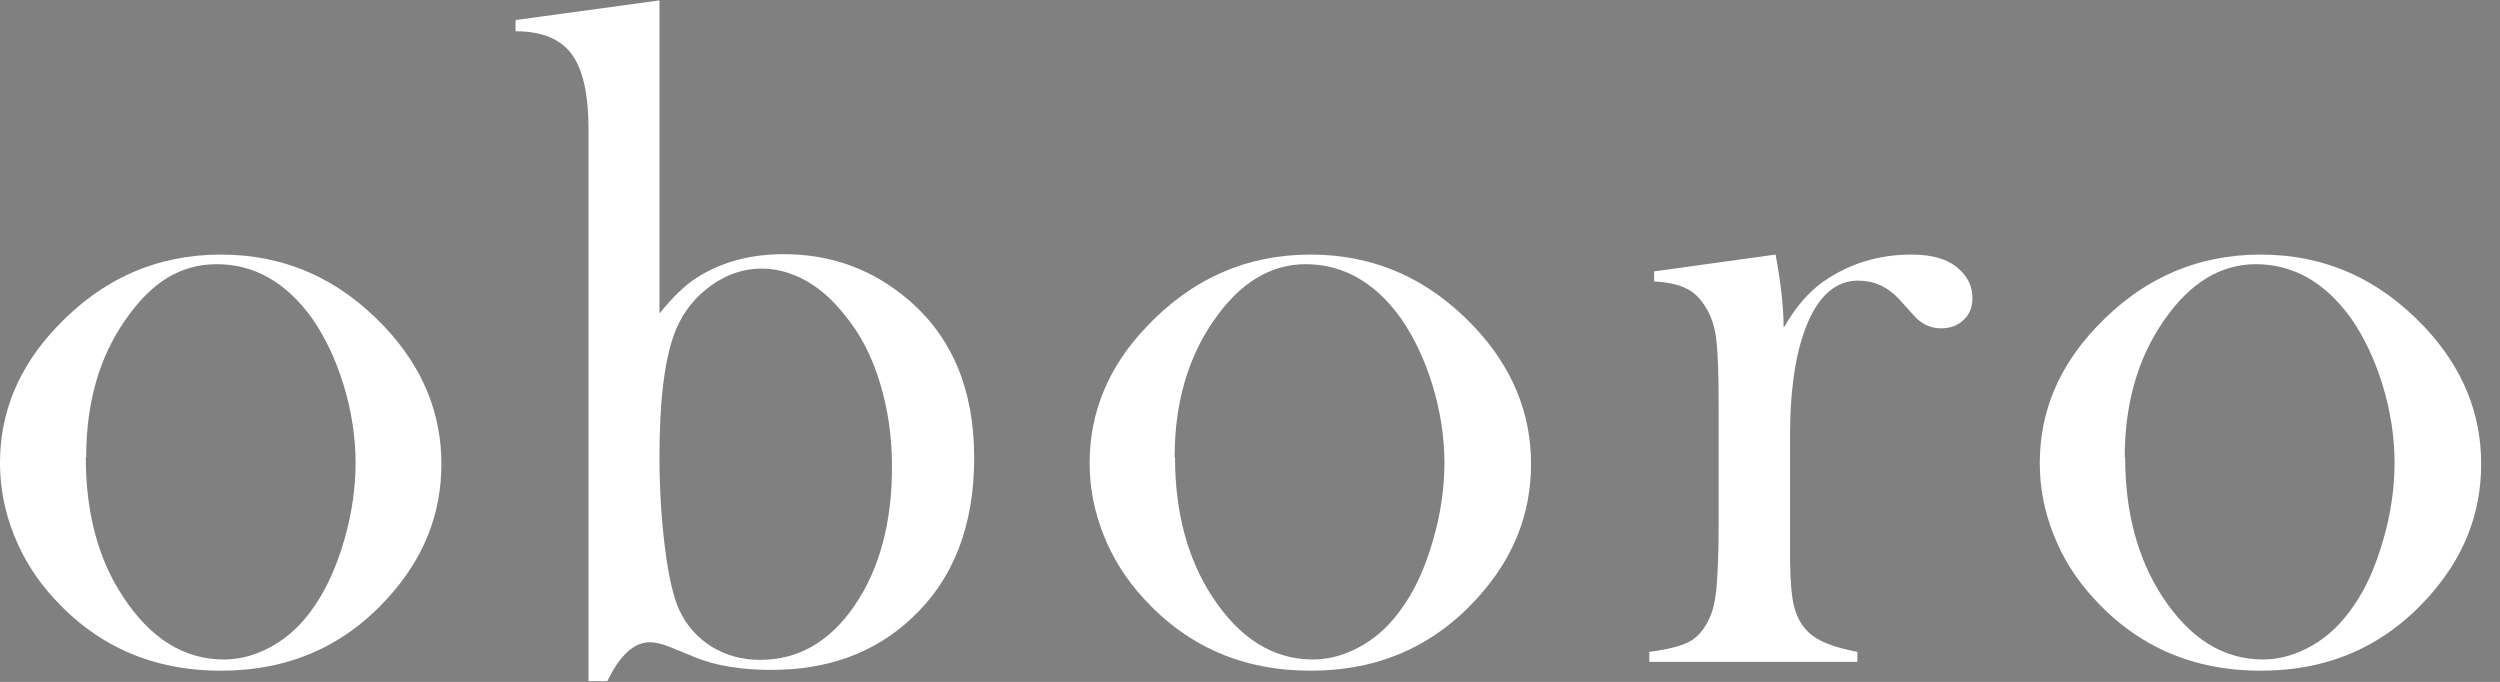
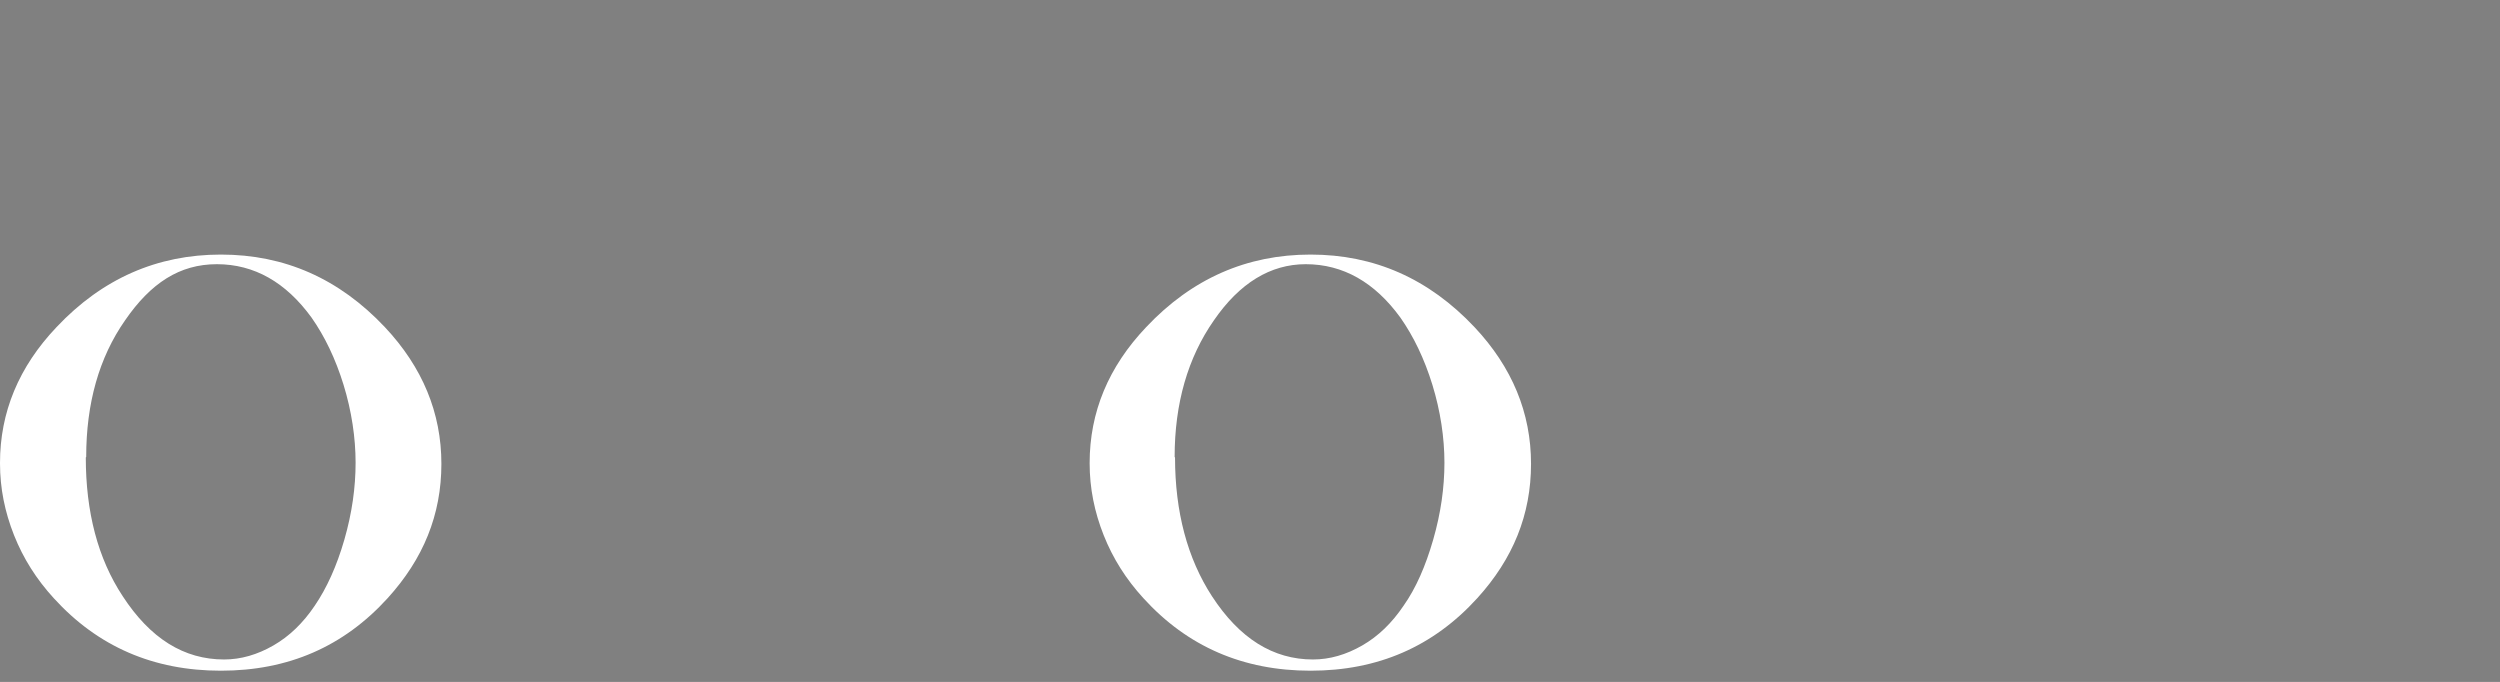
<svg xmlns="http://www.w3.org/2000/svg" id="_レイヤー_1" version="1.1" viewBox="0 0 62.36 17.01">
  <rect x="0" y="0" width="62.36" height="17.01" fill="#808080" stroke="none" />
  <g>
    <path d="M330.36,191.16c1.27,0,2.39.47,3.39,1.41,1.2,1.14,1.8,2.5,1.8,4.09s-.6,2.95-1.8,4.08c-1,.94-2.13,1.41-3.4,1.41s-2.36-.45-3.34-1.34c-1.2-1.09-1.8-2.48-1.8-4.15s.6-3.06,1.8-4.16c.47-.43.99-.76,1.57-.99s1.17-.34,1.78-.34ZM330.5,193.29c-1.36,0-2.51.3-3.45.91-1.05.69-1.58,1.53-1.58,2.52,0,.42.12.83.35,1.23.23.4.56.74.98,1.03.44.3.98.55,1.64.74s1.3.28,1.91.28,1.29-.1,1.94-.3c.65-.2,1.21-.47,1.68-.8.88-.64,1.32-1.43,1.32-2.36s-.46-1.64-1.39-2.28c-.93-.65-2.06-.97-3.41-.97Z" fill="#231815" />
-     <path d="M334.08,207.57c.41.33.71.64.9.94.38.6.57,1.32.57,2.15,0,1.18-.38,2.22-1.13,3.1-.93,1.09-2.24,1.64-3.93,1.64s-3.03-.52-4-1.57c-.85-.91-1.28-2.07-1.28-3.48,0-.74.1-1.37.3-1.89l.27-.66c.07-.18.11-.34.11-.48,0-.4-.32-.75-.97-1.05v-.47h13.74c.88,0,1.5-.14,1.88-.42.38-.28.57-.74.57-1.4h.28l.49,3.58h-7.8ZM330.53,207.57c-.83,0-1.6.05-2.3.14-.7.09-1.21.21-1.53.36-.38.18-.68.45-.9.8-.22.35-.33.76-.33,1.21,0,.95.45,1.73,1.36,2.35.9.62,2.06.93,3.45.93.73,0,1.43-.1,2.09-.3s1.22-.49,1.68-.86c.38-.3.67-.62.87-.98.2-.36.3-.72.3-1.1,0-.45-.14-.87-.42-1.26-.28-.39-.64-.68-1.08-.86-.66-.28-1.72-.42-3.18-.42Z" fill="#231815" />
-     <path d="M330.36,218.27c1.27,0,2.39.47,3.39,1.41,1.2,1.14,1.8,2.5,1.8,4.09s-.6,2.95-1.8,4.08c-1,.94-2.13,1.41-3.4,1.41s-2.36-.45-3.34-1.34c-1.2-1.09-1.8-2.48-1.8-4.15s.6-3.06,1.8-4.16c.47-.43.99-.76,1.57-.99s1.17-.35,1.78-.35ZM330.5,220.4c-1.36,0-2.51.3-3.45.91-1.05.69-1.58,1.53-1.58,2.52,0,.42.12.83.35,1.23.23.4.56.74.98,1.03.44.3.98.55,1.64.74s1.3.28,1.91.28,1.29-.1,1.94-.3c.65-.2,1.21-.47,1.68-.8.88-.64,1.32-1.43,1.32-2.36,0-.88-.46-1.64-1.39-2.28-.93-.65-2.06-.97-3.41-.97Z" fill="#231815" />
+     <path d="M334.08,207.57c.41.33.71.64.9.94.38.6.57,1.32.57,2.15,0,1.18-.38,2.22-1.13,3.1-.93,1.09-2.24,1.64-3.93,1.64s-3.03-.52-4-1.57c-.85-.91-1.28-2.07-1.28-3.48,0-.74.1-1.37.3-1.89l.27-.66c.07-.18.11-.34.11-.48,0-.4-.32-.75-.97-1.05v-.47h13.74c.88,0,1.5-.14,1.88-.42.38-.28.57-.74.57-1.4l.49,3.58h-7.8ZM330.53,207.57c-.83,0-1.6.05-2.3.14-.7.09-1.21.21-1.53.36-.38.18-.68.45-.9.8-.22.35-.33.76-.33,1.21,0,.95.45,1.73,1.36,2.35.9.62,2.06.93,3.45.93.73,0,1.43-.1,2.09-.3s1.22-.49,1.68-.86c.38-.3.67-.62.87-.98.2-.36.3-.72.3-1.1,0-.45-.14-.87-.42-1.26-.28-.39-.64-.68-1.08-.86-.66-.28-1.72-.42-3.18-.42Z" fill="#231815" />
    <path d="M333.75,235.56c.49.28.86.6,1.11.95.46.65.69,1.39.69,2.21,0,.51-.11.89-.34,1.16-.2.24-.45.36-.75.36-.22,0-.4-.07-.54-.22s-.21-.33-.21-.56c0-.27.11-.5.33-.69l.4-.36c.3-.29.46-.63.46-1.02,0-.53-.34-.95-1.03-1.24s-1.64-.45-2.87-.45h-3.08c-.53.01-.92.04-1.16.11-.25.06-.45.18-.61.36-.21.22-.37.62-.48,1.21h-.25v-5.18h.25c.06.47.15.8.26,1.01.11.2.31.37.58.49.18.08.45.15.81.18s.88.05,1.57.05h2.88c.8,0,1.36-.02,1.68-.06s.58-.12.79-.26c.22-.13.38-.29.47-.48.1-.19.16-.46.18-.81h.25l.42,3.02c-.7.13-1.3.2-1.8.2Z" fill="#231815" />
    <path d="M330.36,241.91c1.27,0,2.39.47,3.39,1.41,1.2,1.14,1.8,2.5,1.8,4.09s-.6,2.95-1.8,4.08c-1,.94-2.13,1.41-3.4,1.41s-2.36-.45-3.34-1.34c-1.2-1.09-1.8-2.48-1.8-4.15s.6-3.06,1.8-4.16c.47-.43.99-.76,1.57-.99s1.17-.35,1.78-.35ZM330.5,244.04c-1.36,0-2.51.3-3.45.91-1.05.69-1.58,1.53-1.58,2.52,0,.42.12.83.35,1.23.23.4.56.74.98,1.03.44.3.98.55,1.64.74s1.3.28,1.91.28,1.29-.1,1.94-.3c.65-.2,1.21-.47,1.68-.8.88-.64,1.32-1.43,1.32-2.36,0-.88-.46-1.64-1.39-2.28-.93-.65-2.06-.97-3.41-.97Z" fill="#231815" />
  </g>
  <g>
    <path d="M0,11.55c0-1.27.47-2.4,1.41-3.39,1.14-1.21,2.51-1.81,4.1-1.81s2.95.6,4.09,1.81c.94,1,1.41,2.14,1.41,3.41s-.45,2.37-1.34,3.35c-1.1,1.21-2.48,1.81-4.16,1.81s-3.07-.6-4.17-1.81c-.43-.47-.76-.99-.99-1.57s-.35-1.17-.35-1.79ZM2.14,11.41c0,1.36.3,2.52.92,3.46.69,1.06,1.53,1.58,2.53,1.58.42,0,.83-.12,1.23-.35s.74-.56,1.03-.99c.3-.44.55-.99.74-1.65.19-.66.28-1.3.28-1.92s-.1-1.29-.3-1.94-.47-1.21-.8-1.68c-.64-.88-1.43-1.33-2.36-1.33s-1.65.47-2.29,1.4c-.65.93-.97,2.07-.97,3.41Z" fill="#fff" />
-     <path d="M16.45,7.82c.33-.41.64-.71.94-.9.6-.38,1.32-.58,2.16-.58,1.19,0,2.22.38,3.11,1.14,1.09.93,1.64,2.24,1.64,3.94s-.52,3.04-1.57,4.01c-.91.85-2.07,1.28-3.49,1.28-.74,0-1.37-.1-1.89-.31l-.66-.27c-.18-.07-.34-.11-.48-.11-.4,0-.75.33-1.06.97h-.47V3.23c0-.88-.14-1.5-.42-1.88-.28-.38-.75-.57-1.4-.57v-.28l3.59-.49v7.82ZM16.45,11.38c0,.84.05,1.61.14,2.31.09.7.21,1.22.36,1.54.18.38.45.68.8.9.36.22.76.33,1.21.33.95,0,1.74-.45,2.36-1.36.62-.91.93-2.06.93-3.46,0-.74-.1-1.43-.3-2.09s-.49-1.22-.87-1.68c-.3-.38-.62-.67-.98-.87-.36-.2-.73-.3-1.1-.3-.45,0-.87.14-1.26.42-.39.28-.68.64-.87,1.08-.28.66-.42,1.72-.42,3.19Z" fill="#fff" />
    <path d="M27.18,11.55c0-1.27.47-2.4,1.41-3.39,1.14-1.21,2.51-1.81,4.1-1.81s2.95.6,4.09,1.81c.94,1,1.41,2.14,1.41,3.41s-.45,2.37-1.34,3.35c-1.1,1.21-2.48,1.81-4.16,1.81s-3.07-.6-4.17-1.81c-.43-.47-.76-.99-.99-1.57s-.35-1.17-.35-1.79ZM29.31,11.41c0,1.36.31,2.52.92,3.46.69,1.06,1.53,1.58,2.52,1.58.42,0,.83-.12,1.23-.35s.74-.56,1.03-.99c.31-.44.55-.99.74-1.65.19-.66.28-1.3.28-1.92s-.1-1.29-.3-1.94-.47-1.21-.8-1.68c-.64-.88-1.43-1.33-2.36-1.33-.88,0-1.65.47-2.29,1.4-.65.93-.98,2.07-.98,3.41Z" fill="#fff" />
-     <path d="M44.51,8.15c.28-.49.6-.86.95-1.11.65-.46,1.39-.69,2.22-.69.51,0,.9.11,1.16.34.24.2.36.45.36.75,0,.22-.07.4-.22.54s-.33.21-.56.21c-.27,0-.5-.11-.69-.33l-.36-.4c-.29-.31-.63-.46-1.02-.46-.53,0-.95.34-1.25,1.03s-.45,1.65-.45,2.87v3.09c.01.53.04.92.11,1.17s.18.45.36.62c.22.21.62.37,1.21.48v.25h-5.19v-.25c.47-.06.81-.15,1.01-.26s.37-.31.49-.58c.09-.18.15-.45.18-.81s.05-.89.05-1.57v-2.89c0-.8-.02-1.36-.06-1.69-.04-.32-.13-.59-.26-.79-.13-.22-.29-.38-.48-.47-.19-.1-.46-.16-.81-.18v-.25l3.03-.42c.13.7.2,1.31.2,1.81Z" fill="#fff" />
-     <path d="M50.88,11.55c0-1.27.47-2.4,1.41-3.39,1.14-1.21,2.51-1.81,4.1-1.81s2.95.6,4.09,1.81c.94,1,1.41,2.14,1.41,3.41s-.45,2.37-1.34,3.35c-1.1,1.21-2.48,1.81-4.16,1.81s-3.07-.6-4.17-1.81c-.43-.47-.76-.99-.99-1.57s-.35-1.17-.35-1.79ZM53.01,11.41c0,1.36.31,2.52.92,3.46.69,1.06,1.53,1.58,2.52,1.58.42,0,.83-.12,1.23-.35s.74-.56,1.03-.99c.31-.44.55-.99.74-1.65.19-.66.28-1.3.28-1.92s-.1-1.29-.3-1.94-.47-1.21-.8-1.68c-.64-.88-1.43-1.33-2.36-1.33-.88,0-1.65.47-2.29,1.4-.65.93-.98,2.07-.98,3.41Z" fill="#fff" />
  </g>
</svg>